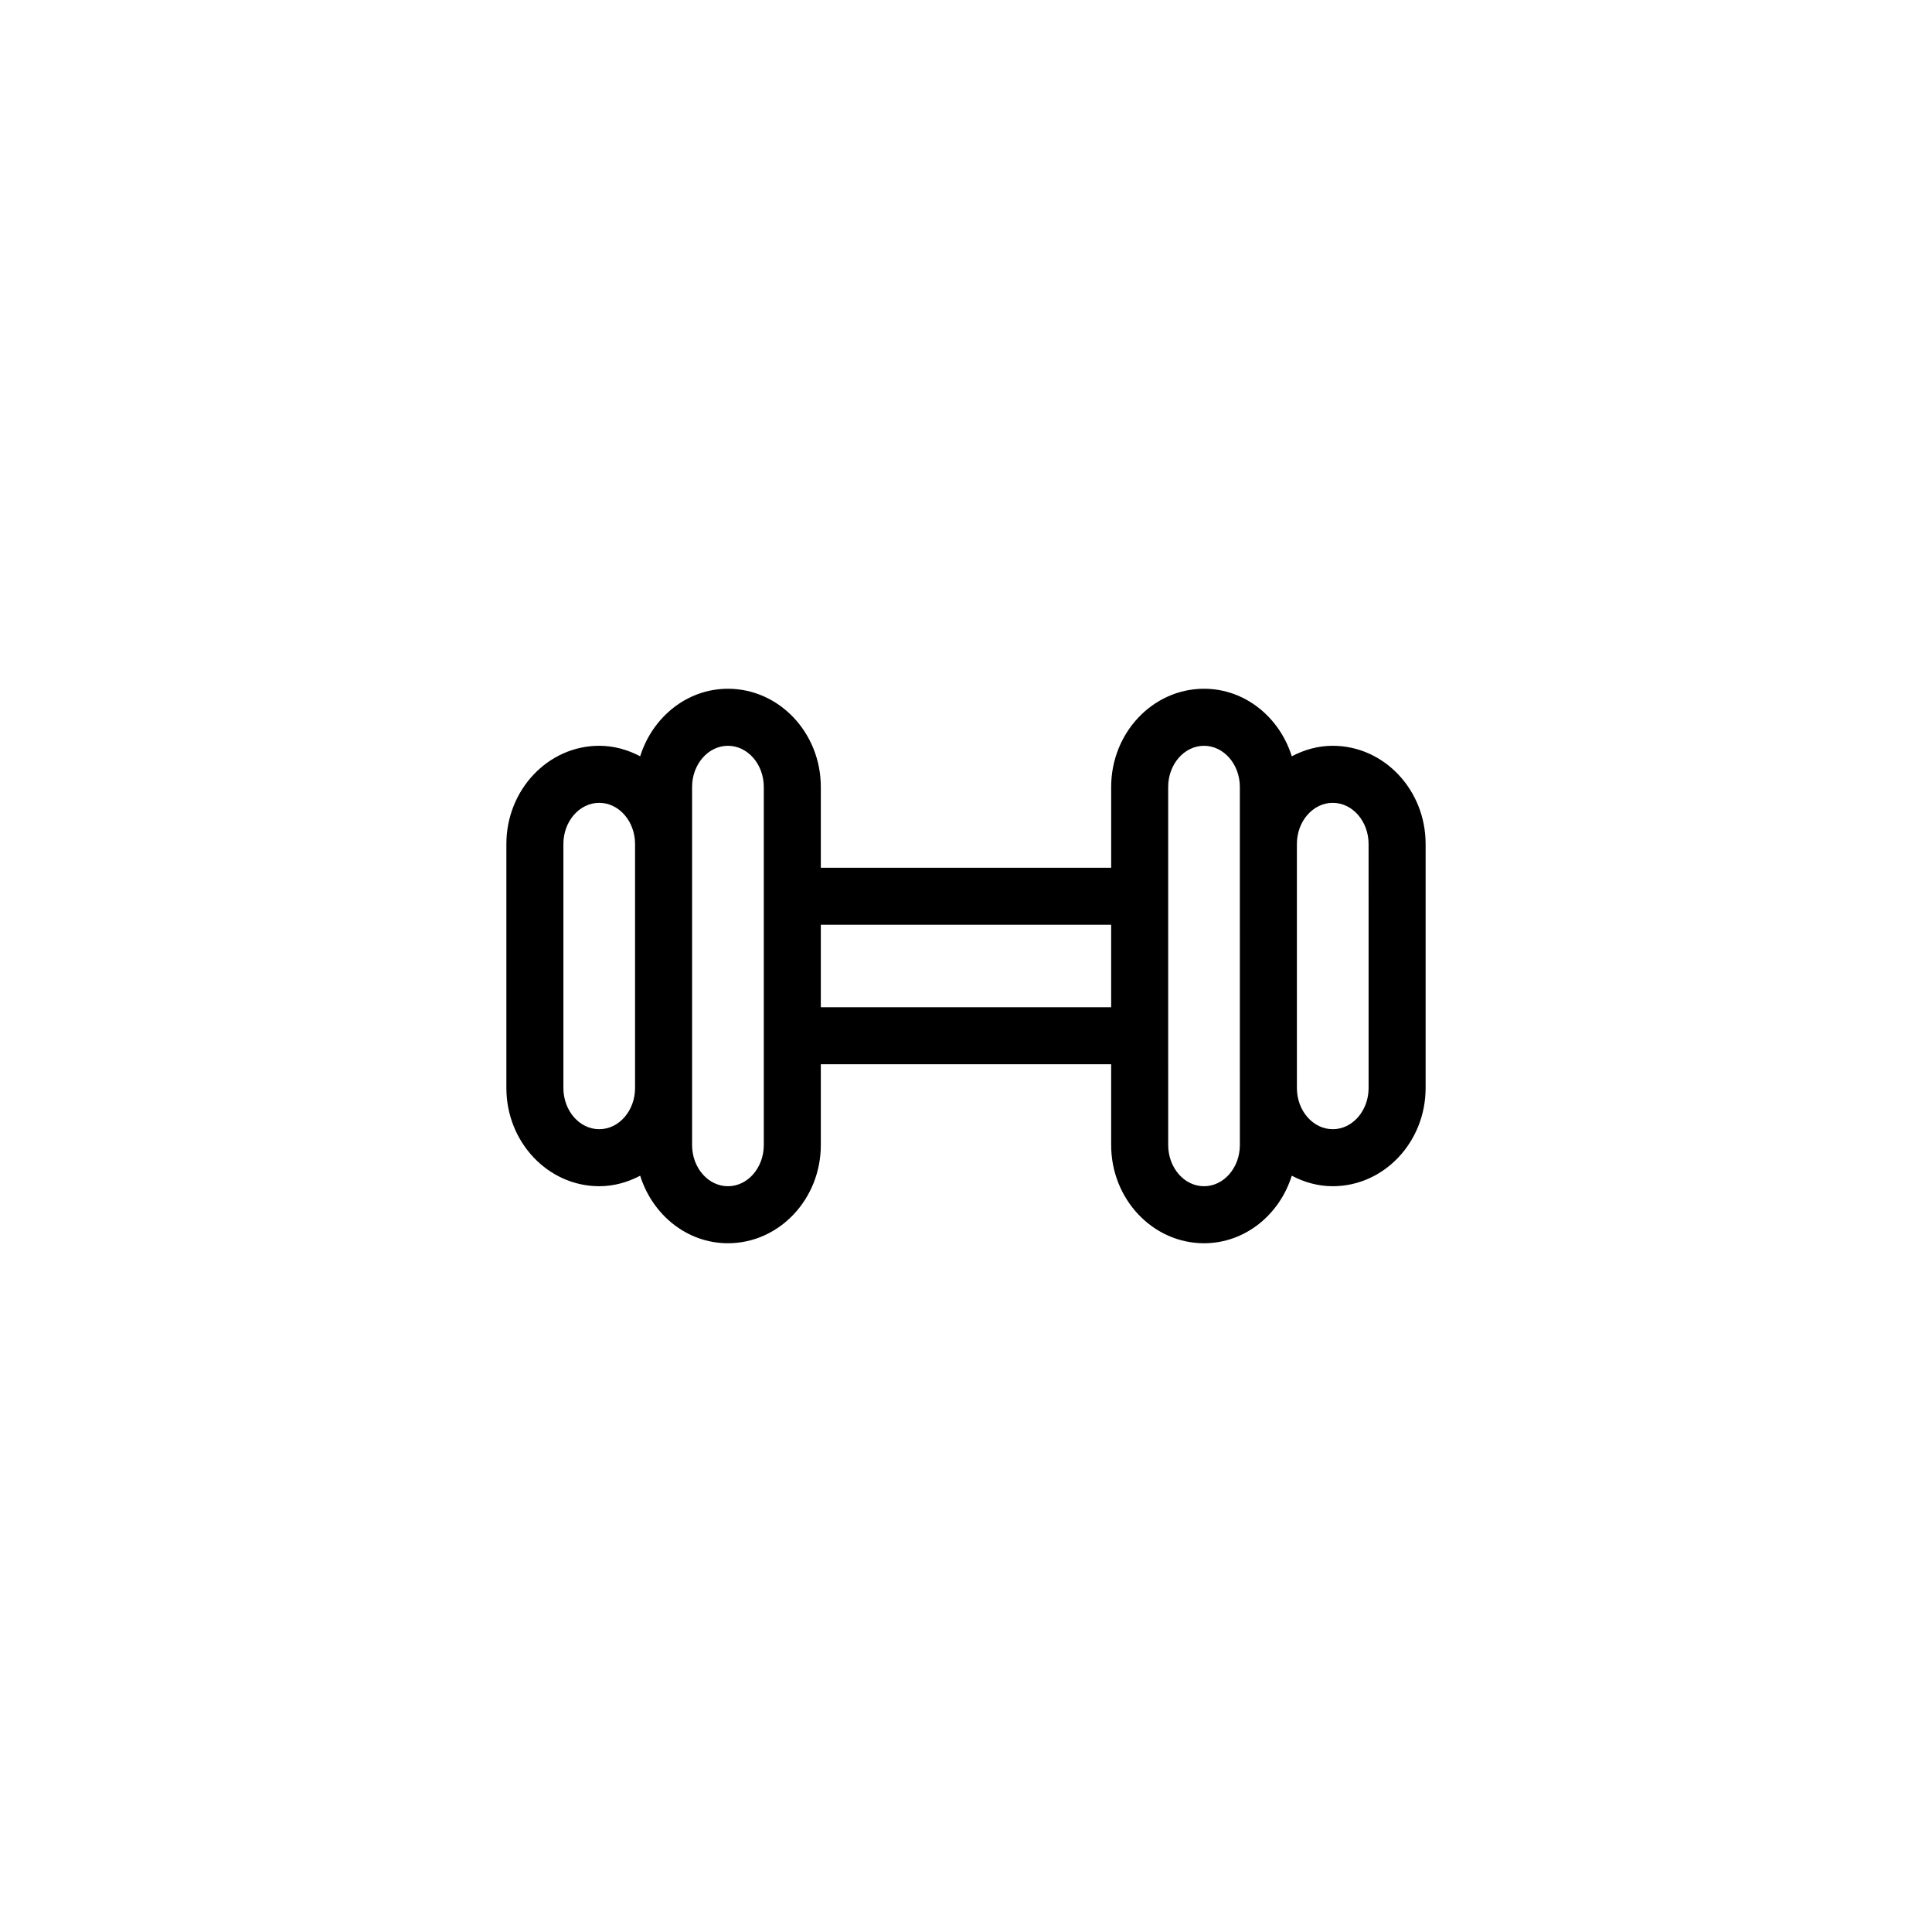
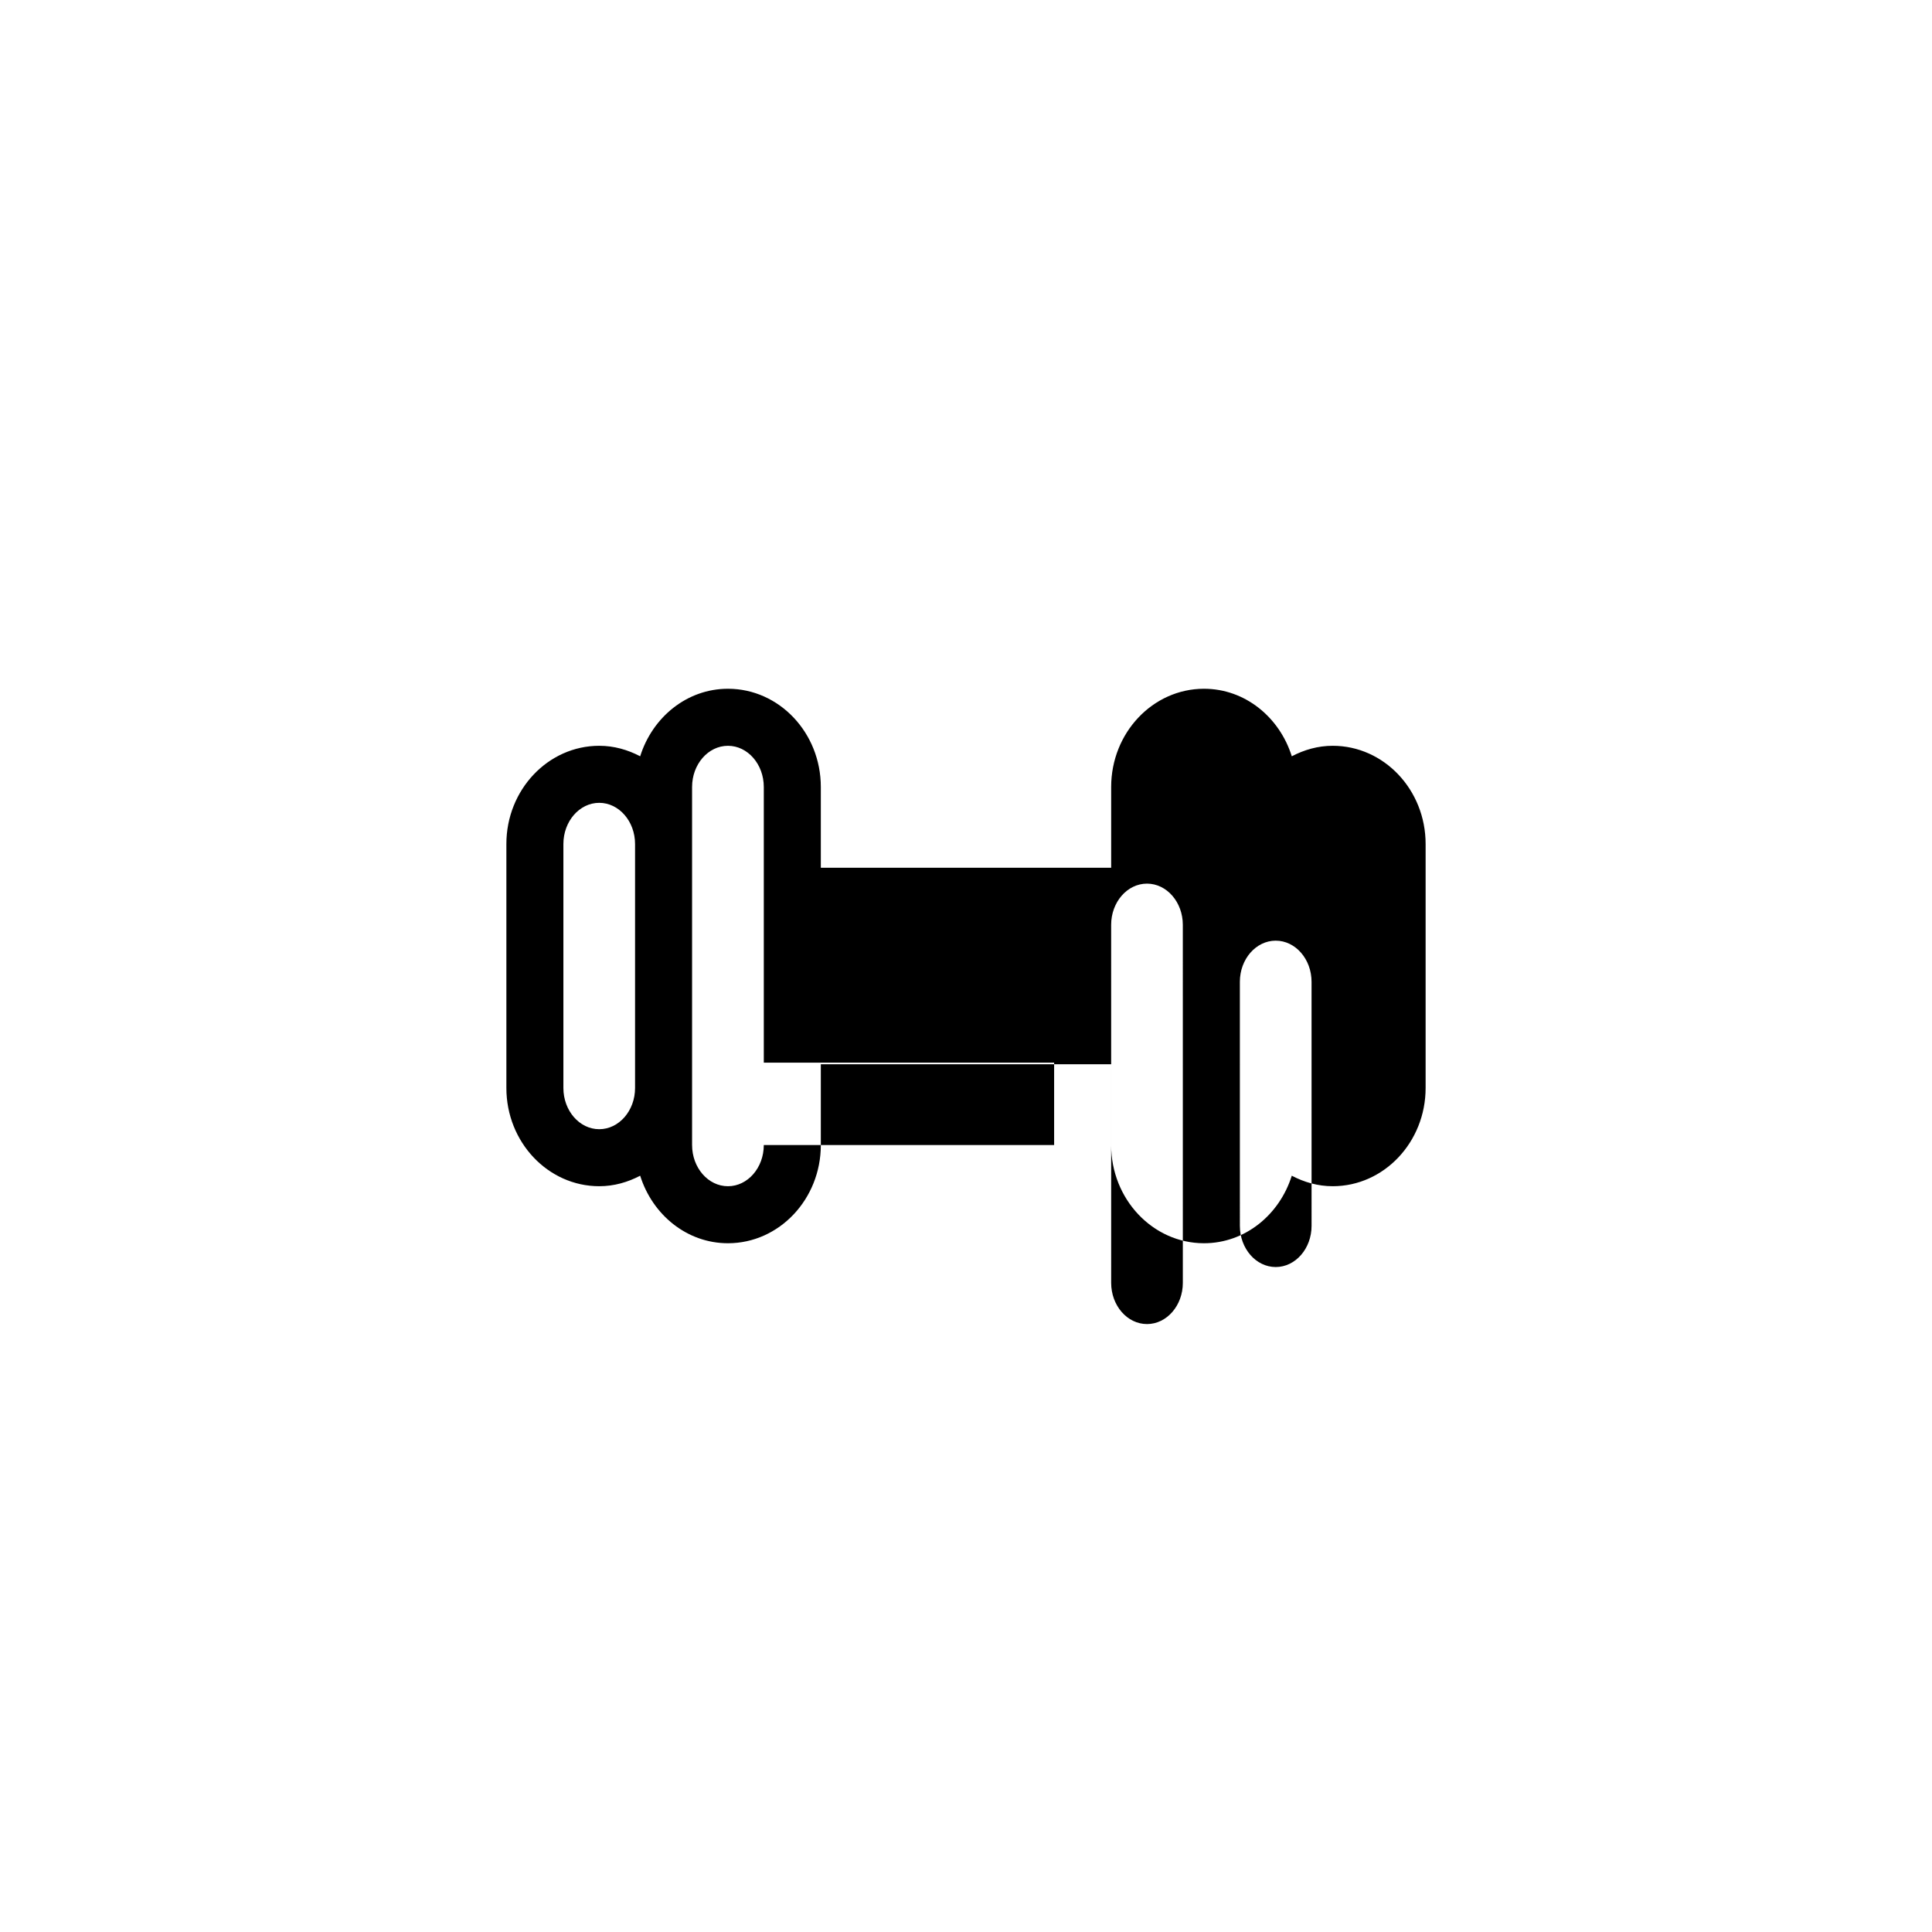
<svg xmlns="http://www.w3.org/2000/svg" fill="#000000" width="800px" height="800px" version="1.1" viewBox="144 144 512 512">
-   <path d="m497.19 341.64c-3.91 0-7.562 1.059-10.852 2.785-3.25-10.359-12.391-17.898-23.262-17.898-13.566 0-24.605 11.672-24.605 26.027v21.41h-76.945v-21.41c0-14.355-11.039-26.027-24.609-26.027-10.871 0-20.016 7.543-23.266 17.895-3.289-1.723-6.938-2.781-10.848-2.781-13.566 0-24.609 11.672-24.609 26.027v64.66c0 14.355 11.039 26.031 24.609 26.031 3.91 0 7.562-1.059 10.848-2.785 3.254 10.359 12.395 17.898 23.266 17.898 13.566 0 24.609-11.68 24.609-26.031v-21.41h76.941v21.41c0 14.355 11.035 26.031 24.605 26.031 10.871 0 20.016-7.543 23.262-17.898 3.285 1.727 6.941 2.785 10.852 2.785 13.574 0 24.617-11.68 24.617-26.031v-64.66c0.004-14.355-11.039-26.027-24.613-26.027zm-194.39 101.61c-5.234 0-9.496-4.898-9.496-10.918v-64.66c0-6.016 4.262-10.914 9.496-10.914s9.496 4.898 9.496 10.914v64.66c0.004 6.019-4.262 10.918-9.496 10.918zm43.613 4.195c0 6.019-4.262 10.918-9.496 10.918-5.246 0-9.508-4.898-9.508-10.918v-94.887c0-6.016 4.262-10.914 9.508-10.914 5.234 0 9.496 4.898 9.496 10.914zm15.113-36.527v-21.836h76.941v21.836zm111.05 36.527c0 6.019-4.262 10.918-9.5 10.918-5.234 0-9.492-4.898-9.492-10.918l-0.004-94.887c0-6.016 4.258-10.914 9.492-10.914 5.238 0 9.5 4.898 9.5 10.914zm34.117-15.113c0 6.019-4.262 10.918-9.5 10.918-5.238 0-9.5-4.898-9.5-10.918l-0.004-64.66c0-6.016 4.262-10.914 9.5-10.914s9.5 4.898 9.5 10.914z" />
+   <path d="m497.19 341.64c-3.91 0-7.562 1.059-10.852 2.785-3.25-10.359-12.391-17.898-23.262-17.898-13.566 0-24.605 11.672-24.605 26.027v21.41h-76.945v-21.41c0-14.355-11.039-26.027-24.609-26.027-10.871 0-20.016 7.543-23.266 17.895-3.289-1.723-6.938-2.781-10.848-2.781-13.566 0-24.609 11.672-24.609 26.027v64.66c0 14.355 11.039 26.031 24.609 26.031 3.91 0 7.562-1.059 10.848-2.785 3.254 10.359 12.395 17.898 23.266 17.898 13.566 0 24.609-11.68 24.609-26.031v-21.41h76.941v21.41c0 14.355 11.035 26.031 24.605 26.031 10.871 0 20.016-7.543 23.262-17.898 3.285 1.727 6.941 2.785 10.852 2.785 13.574 0 24.617-11.68 24.617-26.031v-64.66c0.004-14.355-11.039-26.027-24.613-26.027zm-194.39 101.61c-5.234 0-9.496-4.898-9.496-10.918v-64.66c0-6.016 4.262-10.914 9.496-10.914s9.496 4.898 9.496 10.914v64.66c0.004 6.019-4.262 10.918-9.496 10.918zm43.613 4.195c0 6.019-4.262 10.918-9.496 10.918-5.246 0-9.508-4.898-9.508-10.918v-94.887c0-6.016 4.262-10.914 9.508-10.914 5.234 0 9.496 4.898 9.496 10.914zv-21.836h76.941v21.836zm111.05 36.527c0 6.019-4.262 10.918-9.5 10.918-5.234 0-9.492-4.898-9.492-10.918l-0.004-94.887c0-6.016 4.258-10.914 9.492-10.914 5.238 0 9.5 4.898 9.5 10.914zm34.117-15.113c0 6.019-4.262 10.918-9.5 10.918-5.238 0-9.5-4.898-9.5-10.918l-0.004-64.66c0-6.016 4.262-10.914 9.5-10.914s9.5 4.898 9.5 10.914z" />
</svg>